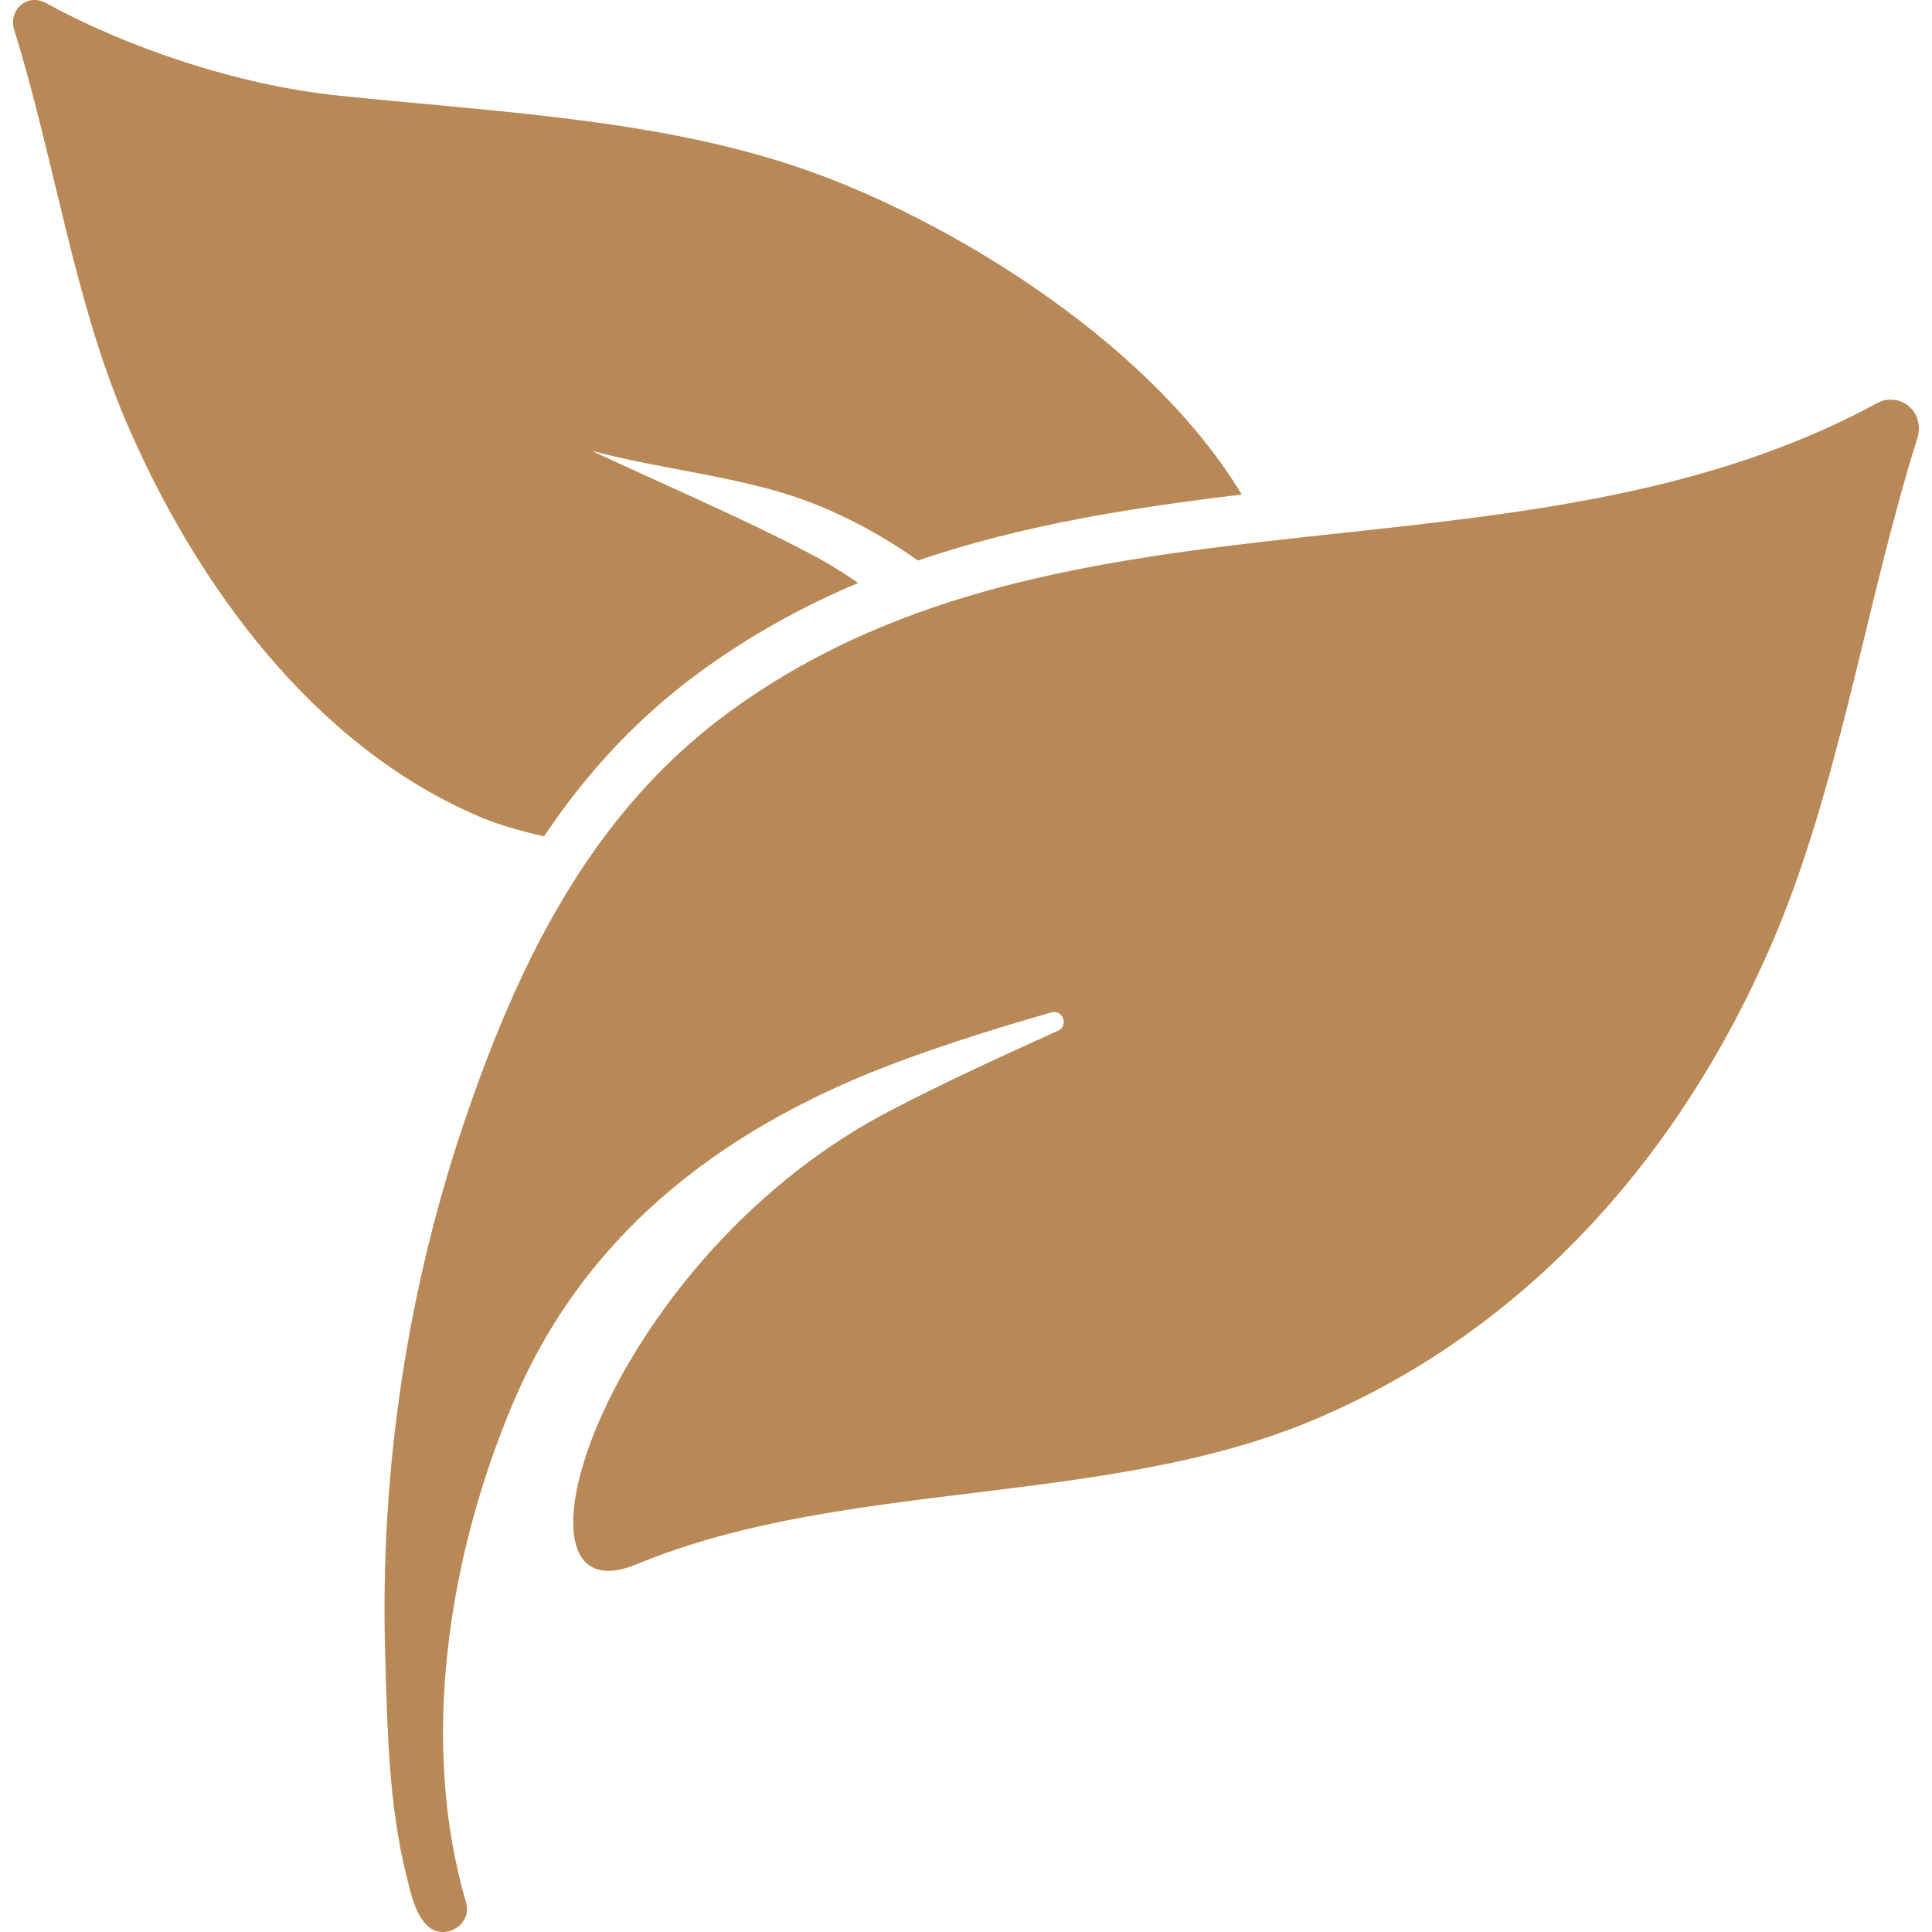
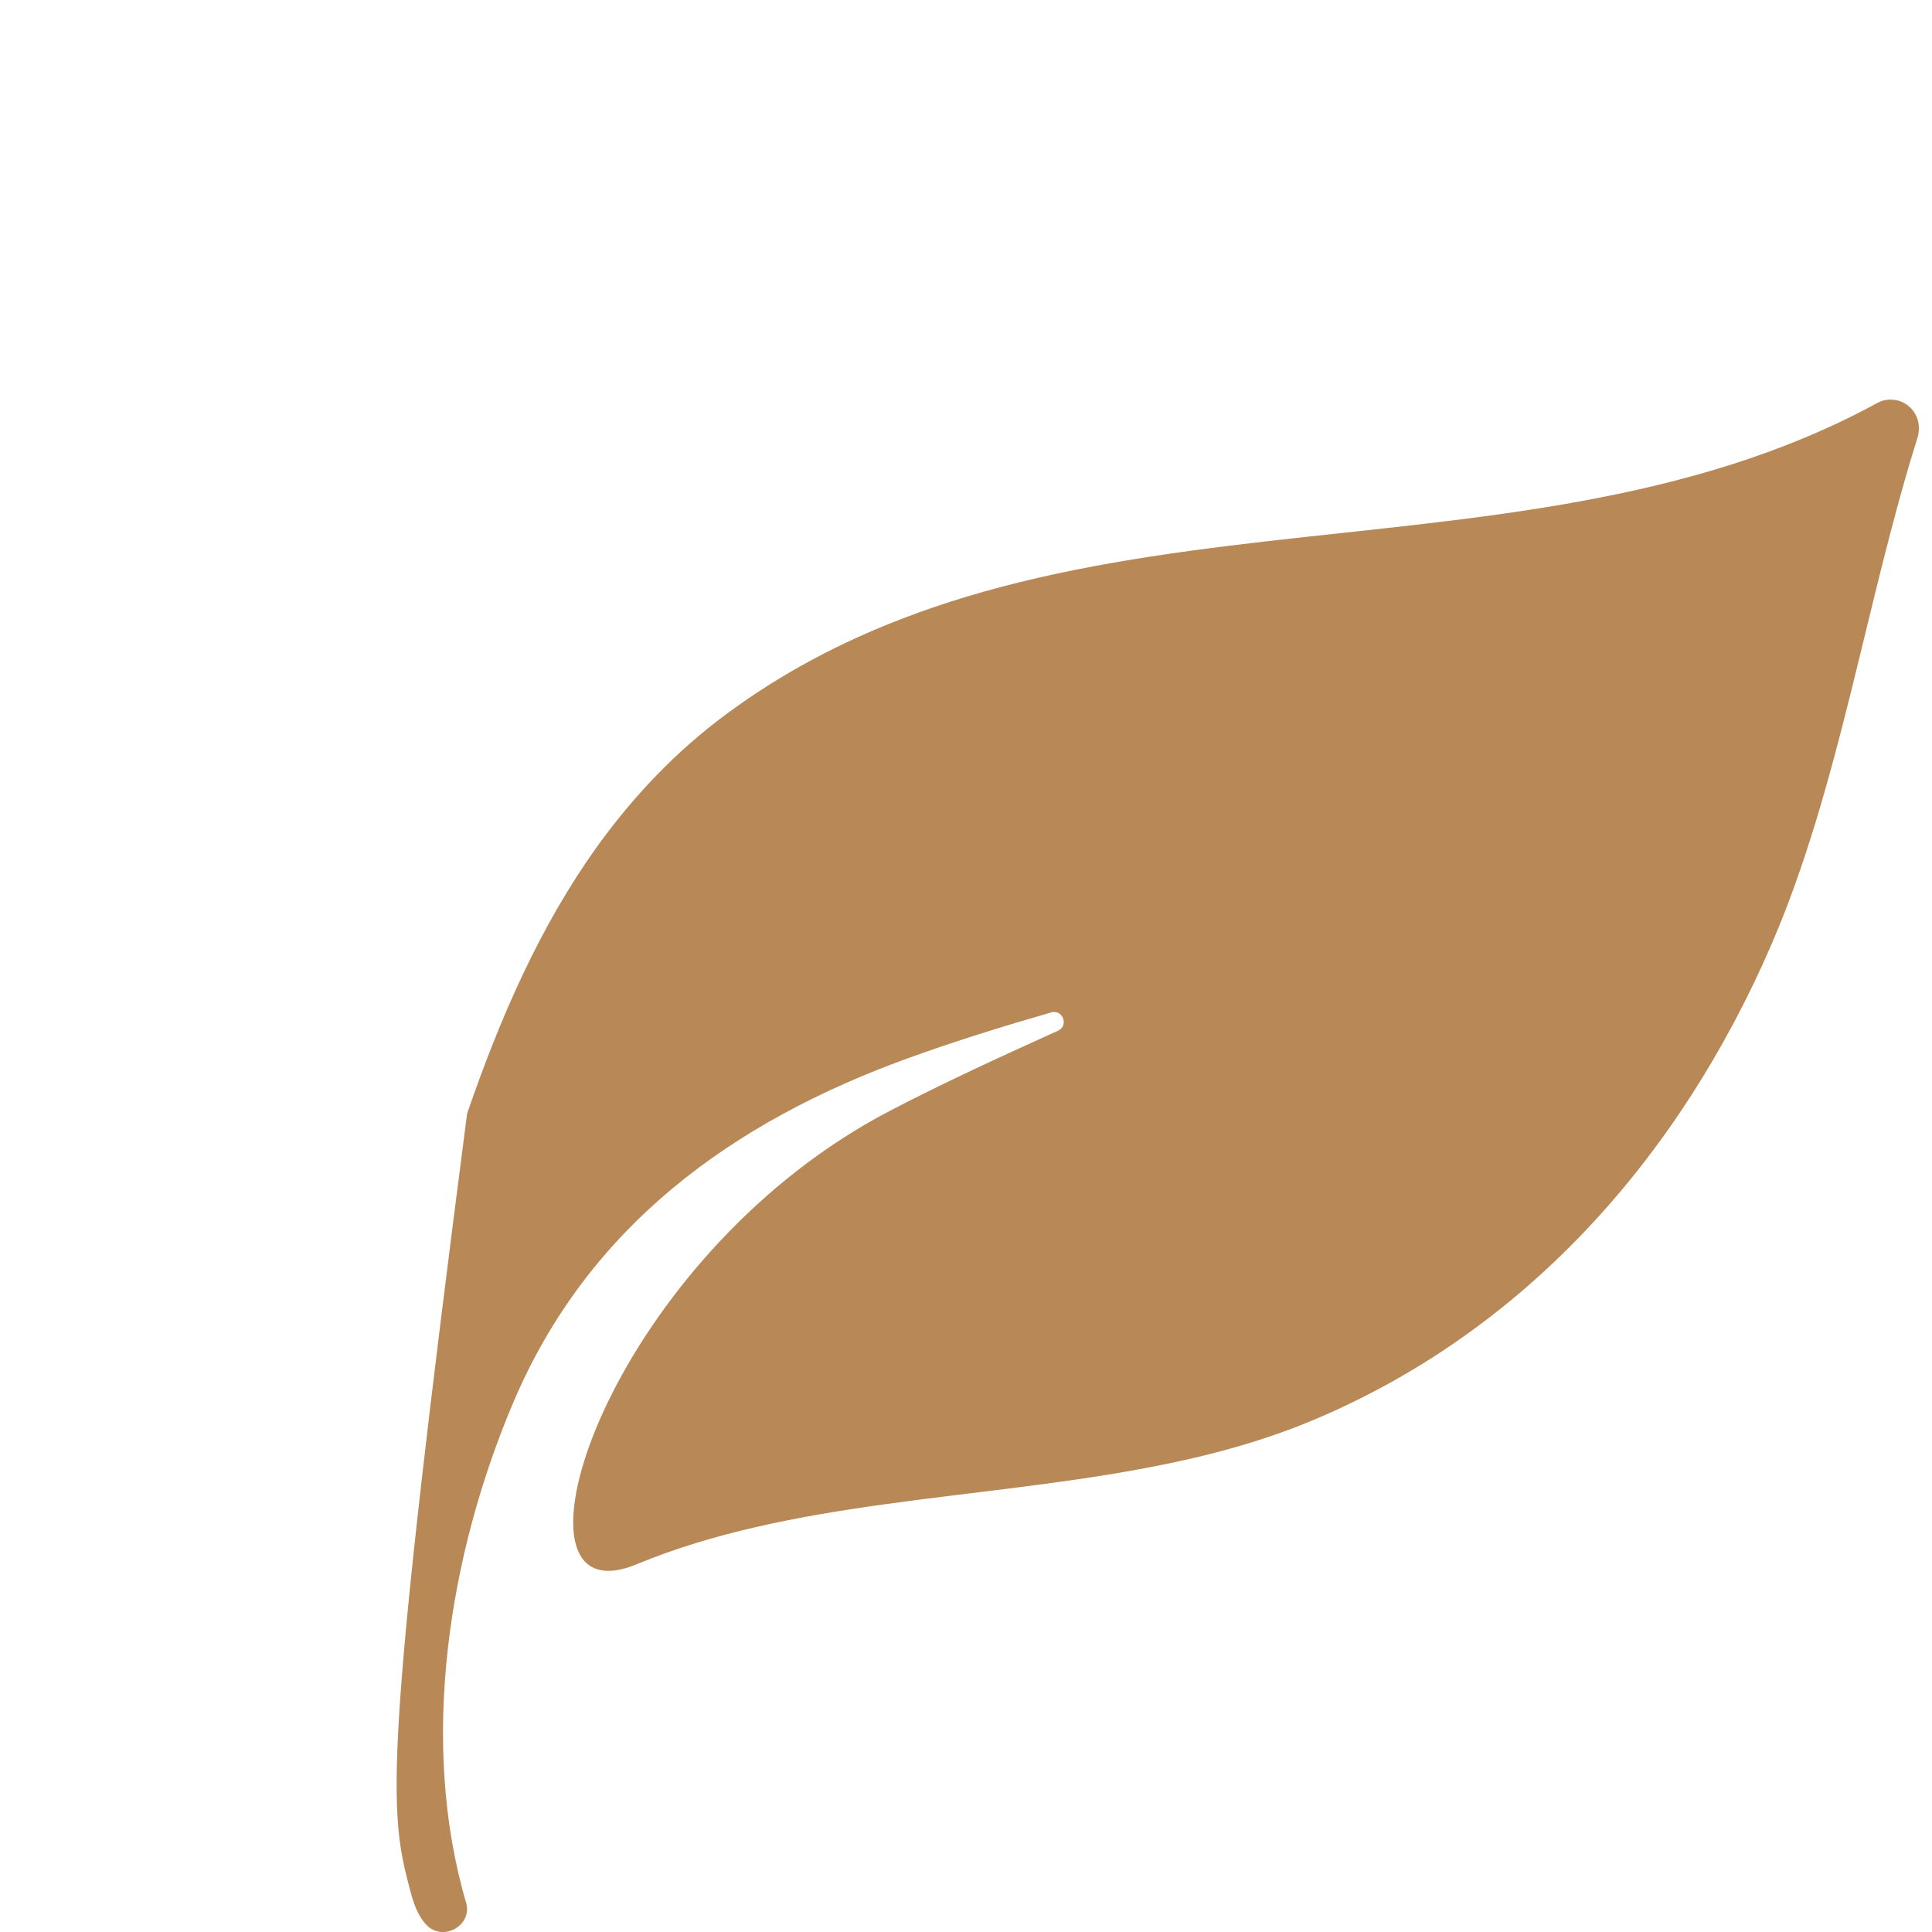
<svg xmlns="http://www.w3.org/2000/svg" width="56" height="56" viewBox="0 0 56 56" fill="none">
  <g clip-path="url(#clip0_310_487)">
-     <path d="M3.668 12.252C5.706 16.99 9.144 21.676 13.957 23.696C14.506 23.925 15.13 24.097 15.771 24.24C17.052 22.329 18.523 20.778 20.245 19.508C21.727 18.421 23.278 17.568 24.874 16.898C24.416 16.578 23.936 16.286 23.432 16.023C21.43 14.976 19.261 14.055 17.149 13.065C19.135 13.603 21.412 13.803 23.312 14.495C24.497 14.93 25.59 15.531 26.608 16.246C29.646 15.21 32.822 14.713 35.992 14.335C33.423 10.066 27.941 6.639 23.81 5.088C19.496 3.469 14.609 3.269 9.808 2.771C6.867 2.467 3.668 1.369 1.328 0.087C0.796 -0.205 0.229 0.282 0.413 0.871C1.563 4.55 2.146 8.716 3.668 12.252Z" fill="#B88956" />
-     <path d="M54.394 11.692C48.981 14.633 42.773 14.994 36.69 15.692C33.721 16.035 30.779 16.459 27.981 17.306C27.375 17.489 26.768 17.695 26.173 17.924C24.405 18.599 22.7 19.486 21.092 20.67C19.581 21.78 18.346 23.096 17.304 24.544C15.645 26.856 14.489 29.516 13.539 32.28C11.805 37.298 11.01 42.631 11.164 47.936C11.227 50.087 11.262 52.324 11.794 54.424C11.914 54.888 12.028 55.477 12.389 55.821C12.858 56.273 13.699 55.809 13.51 55.151C12.149 50.511 12.995 45.086 14.878 40.651C17.041 35.553 21.218 32.52 26.322 30.672C27.678 30.18 29.063 29.751 30.471 29.345C30.499 29.333 30.528 29.333 30.556 29.333C30.837 29.333 30.957 29.745 30.665 29.877C29.006 30.627 27.358 31.382 25.79 32.2C18.111 36.206 14.758 45.532 17.636 45.532C17.871 45.532 18.145 45.469 18.46 45.338C22.9 43.501 28.176 43.484 33.057 42.58C34.773 42.265 36.444 41.836 38.012 41.184C44.238 38.586 48.69 33.505 51.339 27.394C53.313 22.833 54.08 17.449 55.573 12.711C55.768 12.104 55.338 11.584 54.812 11.584C54.681 11.578 54.537 11.612 54.394 11.692Z" fill="#B88956" />
+     <path d="M54.394 11.692C48.981 14.633 42.773 14.994 36.69 15.692C33.721 16.035 30.779 16.459 27.981 17.306C27.375 17.489 26.768 17.695 26.173 17.924C24.405 18.599 22.7 19.486 21.092 20.67C19.581 21.78 18.346 23.096 17.304 24.544C15.645 26.856 14.489 29.516 13.539 32.28C11.227 50.087 11.262 52.324 11.794 54.424C11.914 54.888 12.028 55.477 12.389 55.821C12.858 56.273 13.699 55.809 13.51 55.151C12.149 50.511 12.995 45.086 14.878 40.651C17.041 35.553 21.218 32.52 26.322 30.672C27.678 30.18 29.063 29.751 30.471 29.345C30.499 29.333 30.528 29.333 30.556 29.333C30.837 29.333 30.957 29.745 30.665 29.877C29.006 30.627 27.358 31.382 25.79 32.2C18.111 36.206 14.758 45.532 17.636 45.532C17.871 45.532 18.145 45.469 18.46 45.338C22.9 43.501 28.176 43.484 33.057 42.58C34.773 42.265 36.444 41.836 38.012 41.184C44.238 38.586 48.69 33.505 51.339 27.394C53.313 22.833 54.08 17.449 55.573 12.711C55.768 12.104 55.338 11.584 54.812 11.584C54.681 11.578 54.537 11.612 54.394 11.692Z" fill="#B88956" />
  </g>
  <defs>
    <clipPath id="clip0_310_487">
      <rect width="56" height="56" fill="white" />
    </clipPath>
  </defs>
</svg>